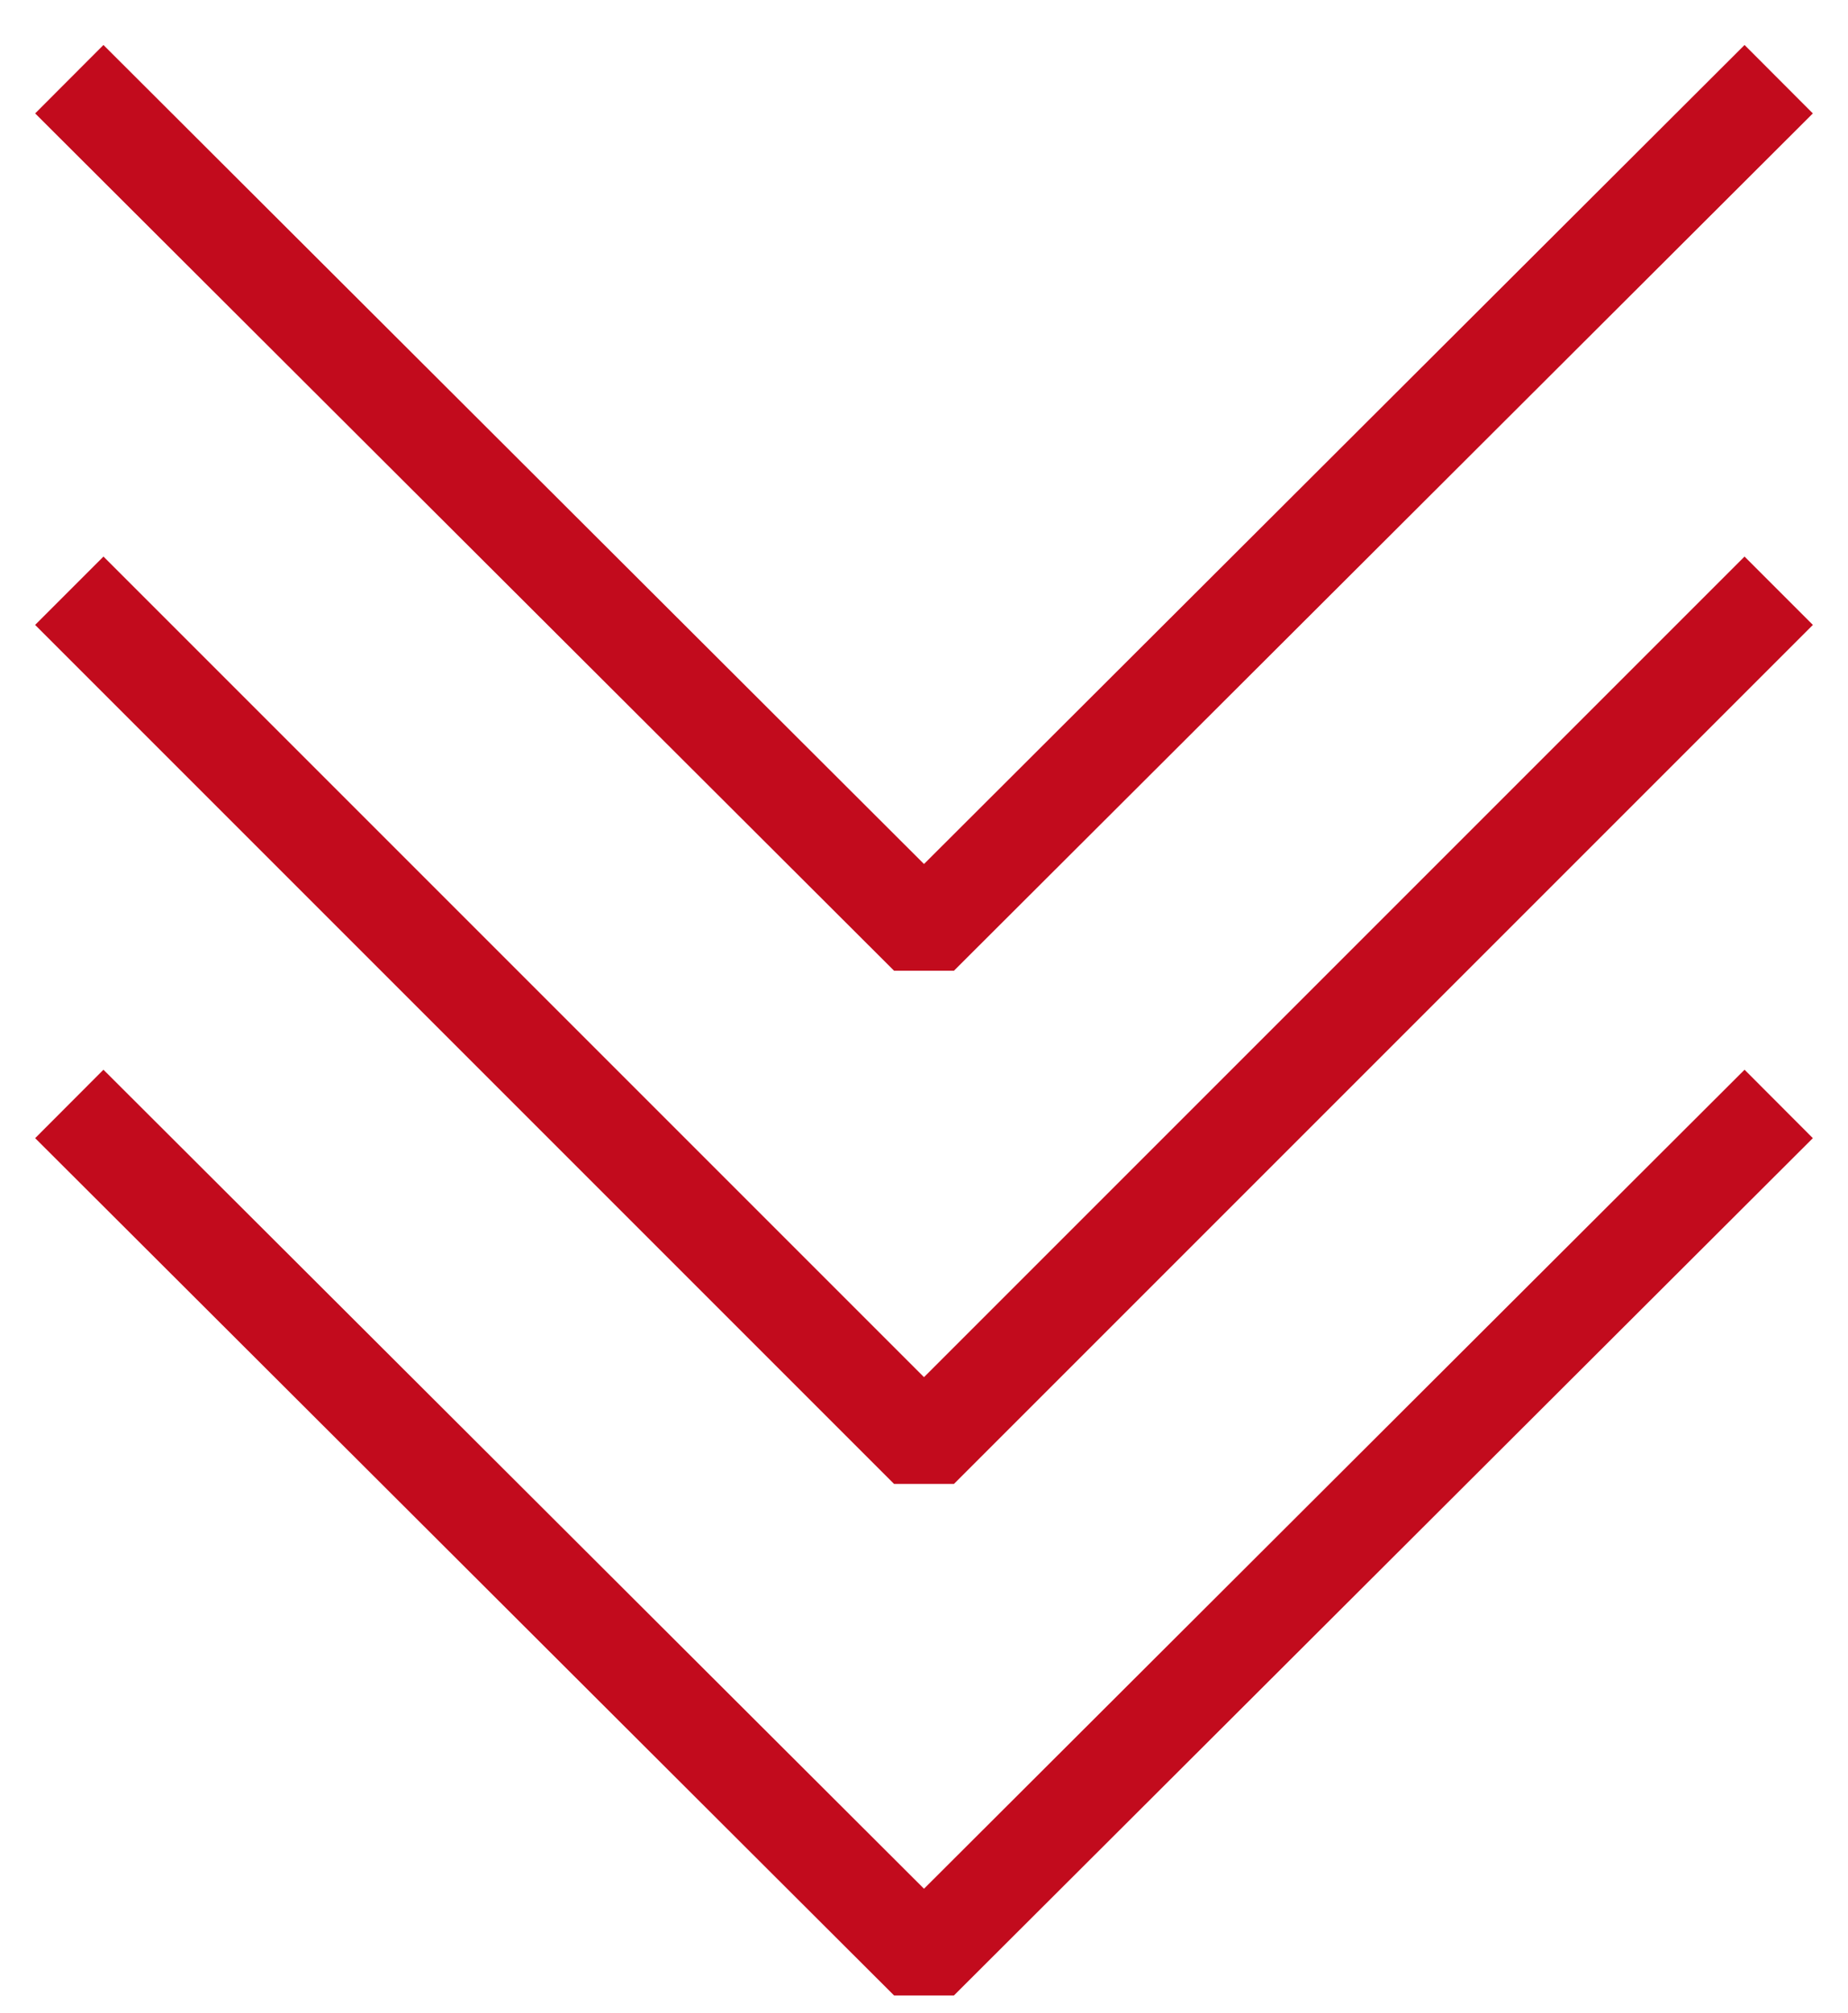
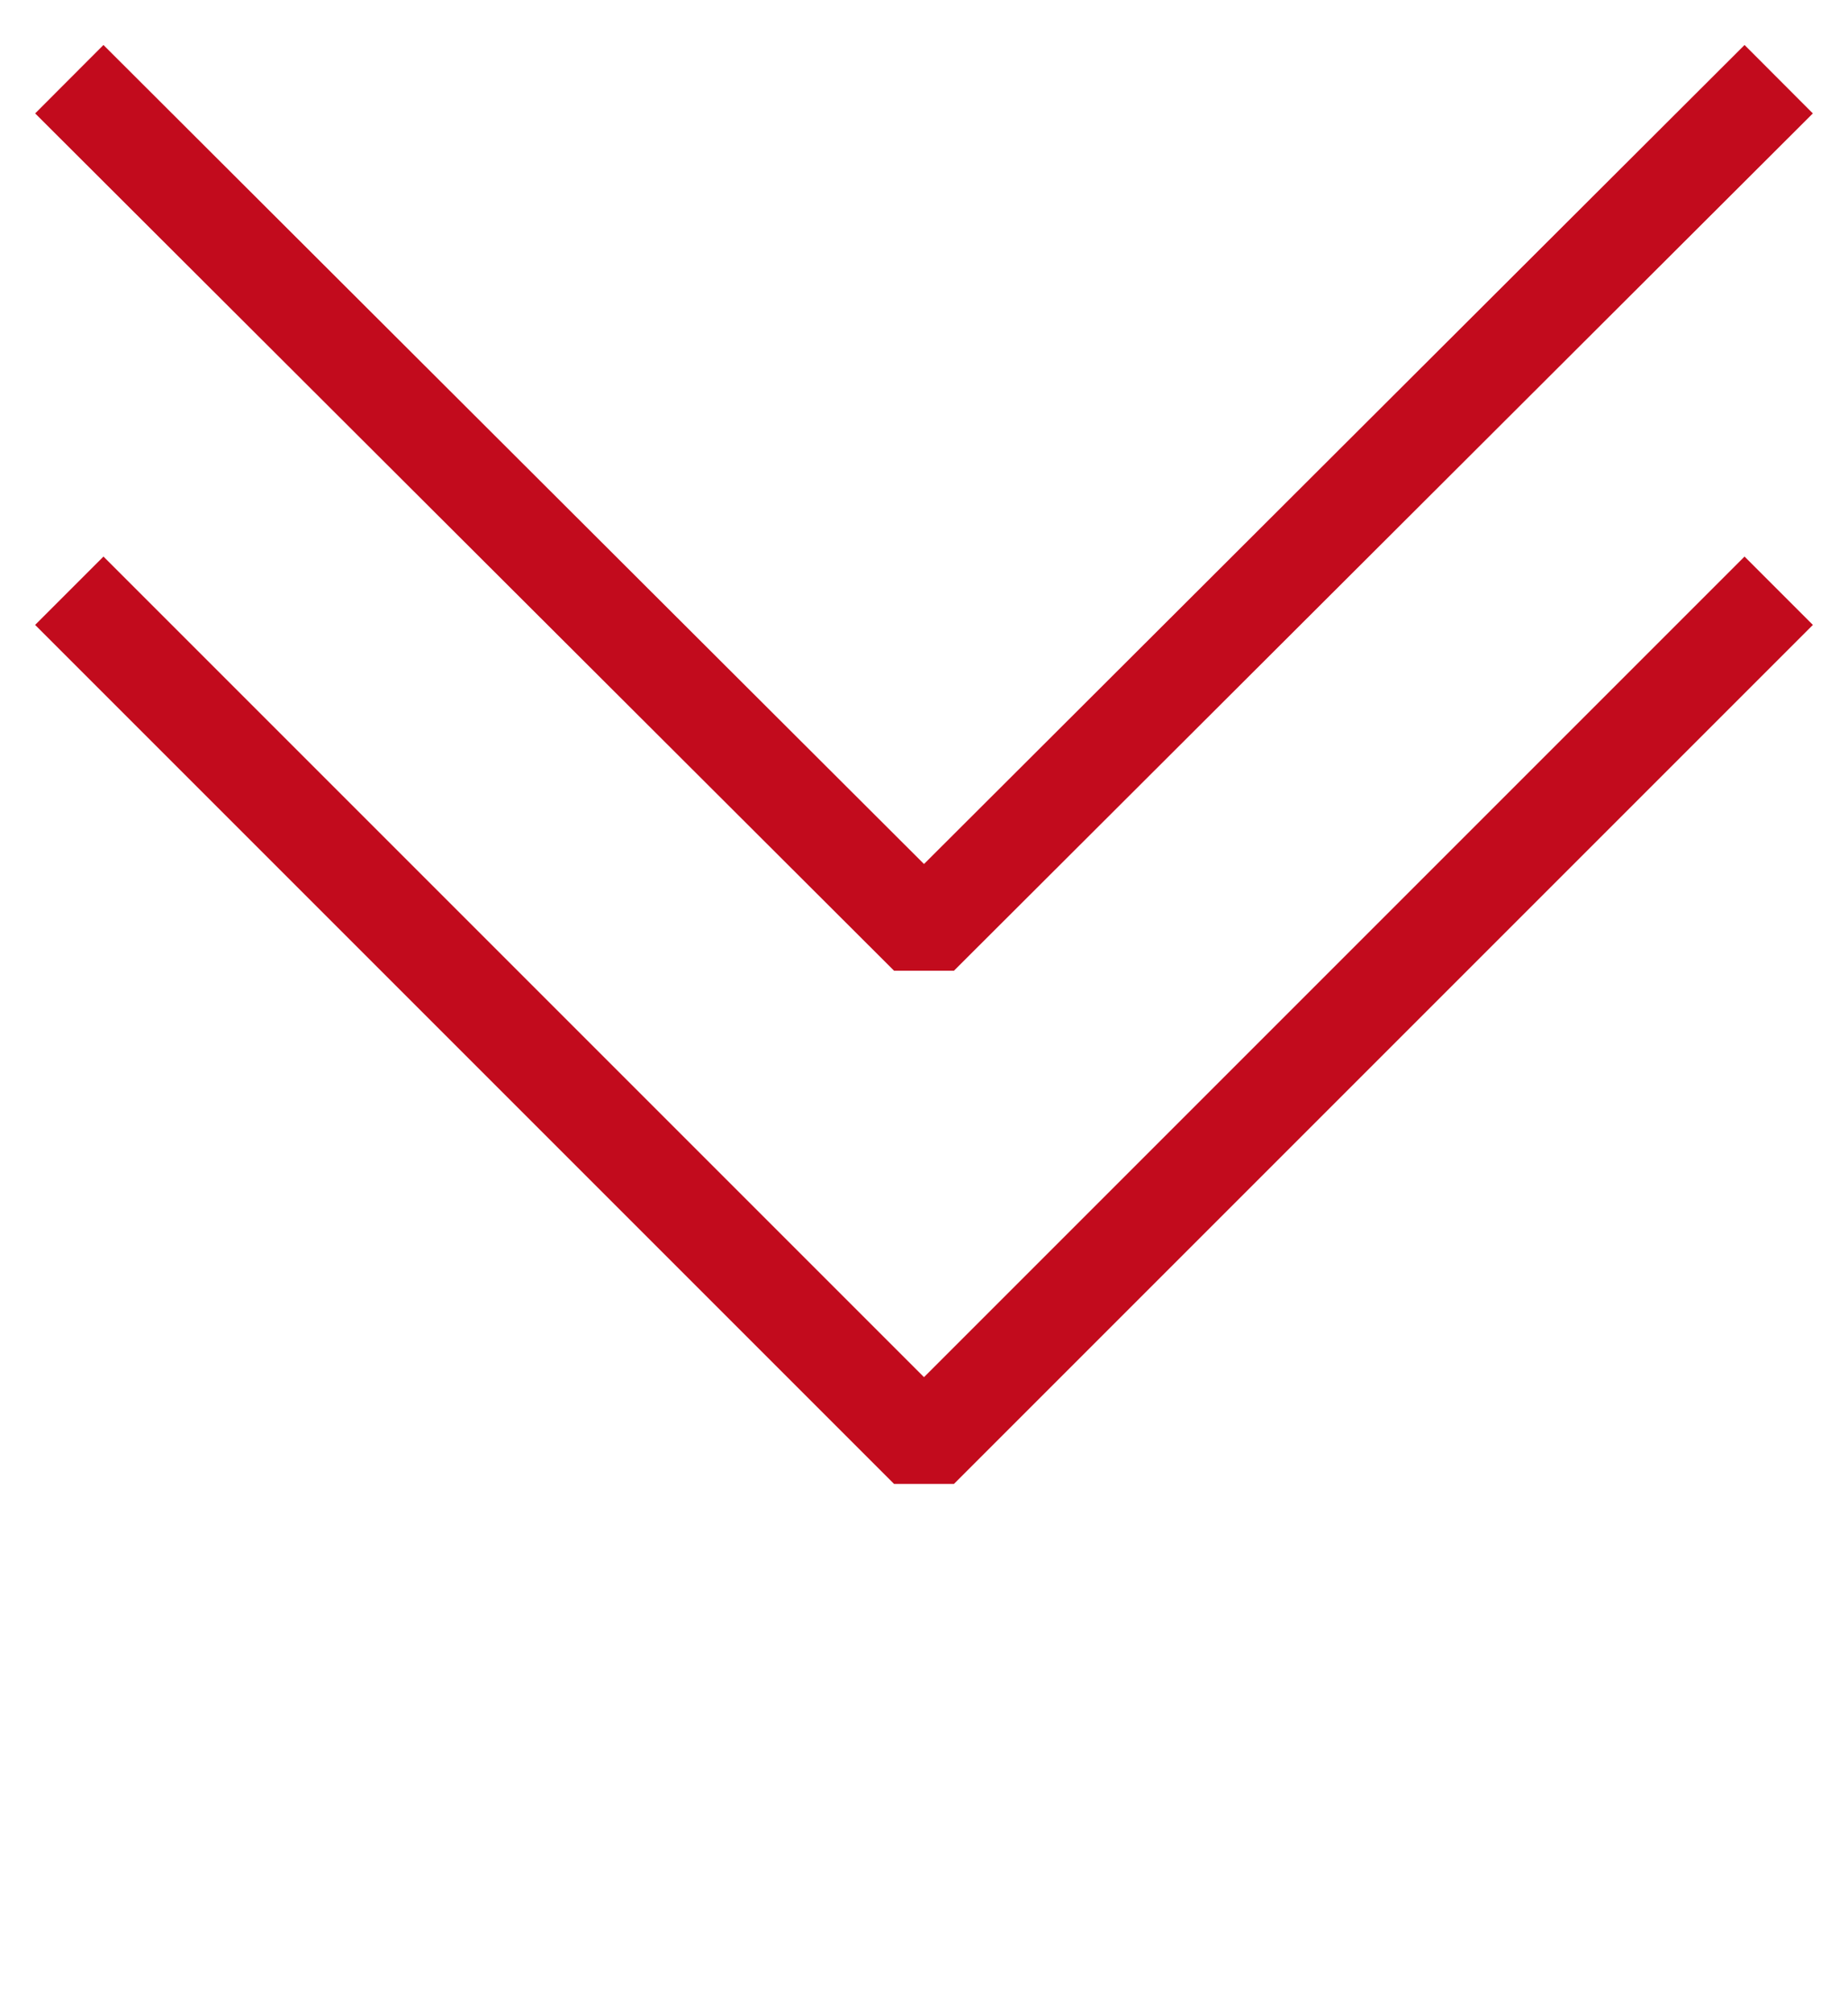
<svg xmlns="http://www.w3.org/2000/svg" version="1.1" id="Layer_1" x="0px" y="0px" viewBox="0 0 112 122" style="enable-background:new 0 0 112 122;" xml:space="preserve" width="112" height="122">
  <style type="text/css">
	.st0{fill:none;stroke:#C20B1D;stroke-width:5.859;stroke-miterlimit:10;}
</style>
  <g>
-     <polyline class="st0" points="107.8,66.9 56.6,118 55.4,118 4.2,66.9  " />
-   </g>
+     </g>
  <g>
    <polyline class="st0" points="107.8,35.8 56.6,87 55.4,87 4.2,35.8  " />
  </g>
  <g>
    <polyline class="st0" points="107.8,4.8 56.6,55.9 55.4,55.9 4.2,4.8  " />
  </g>
</svg>